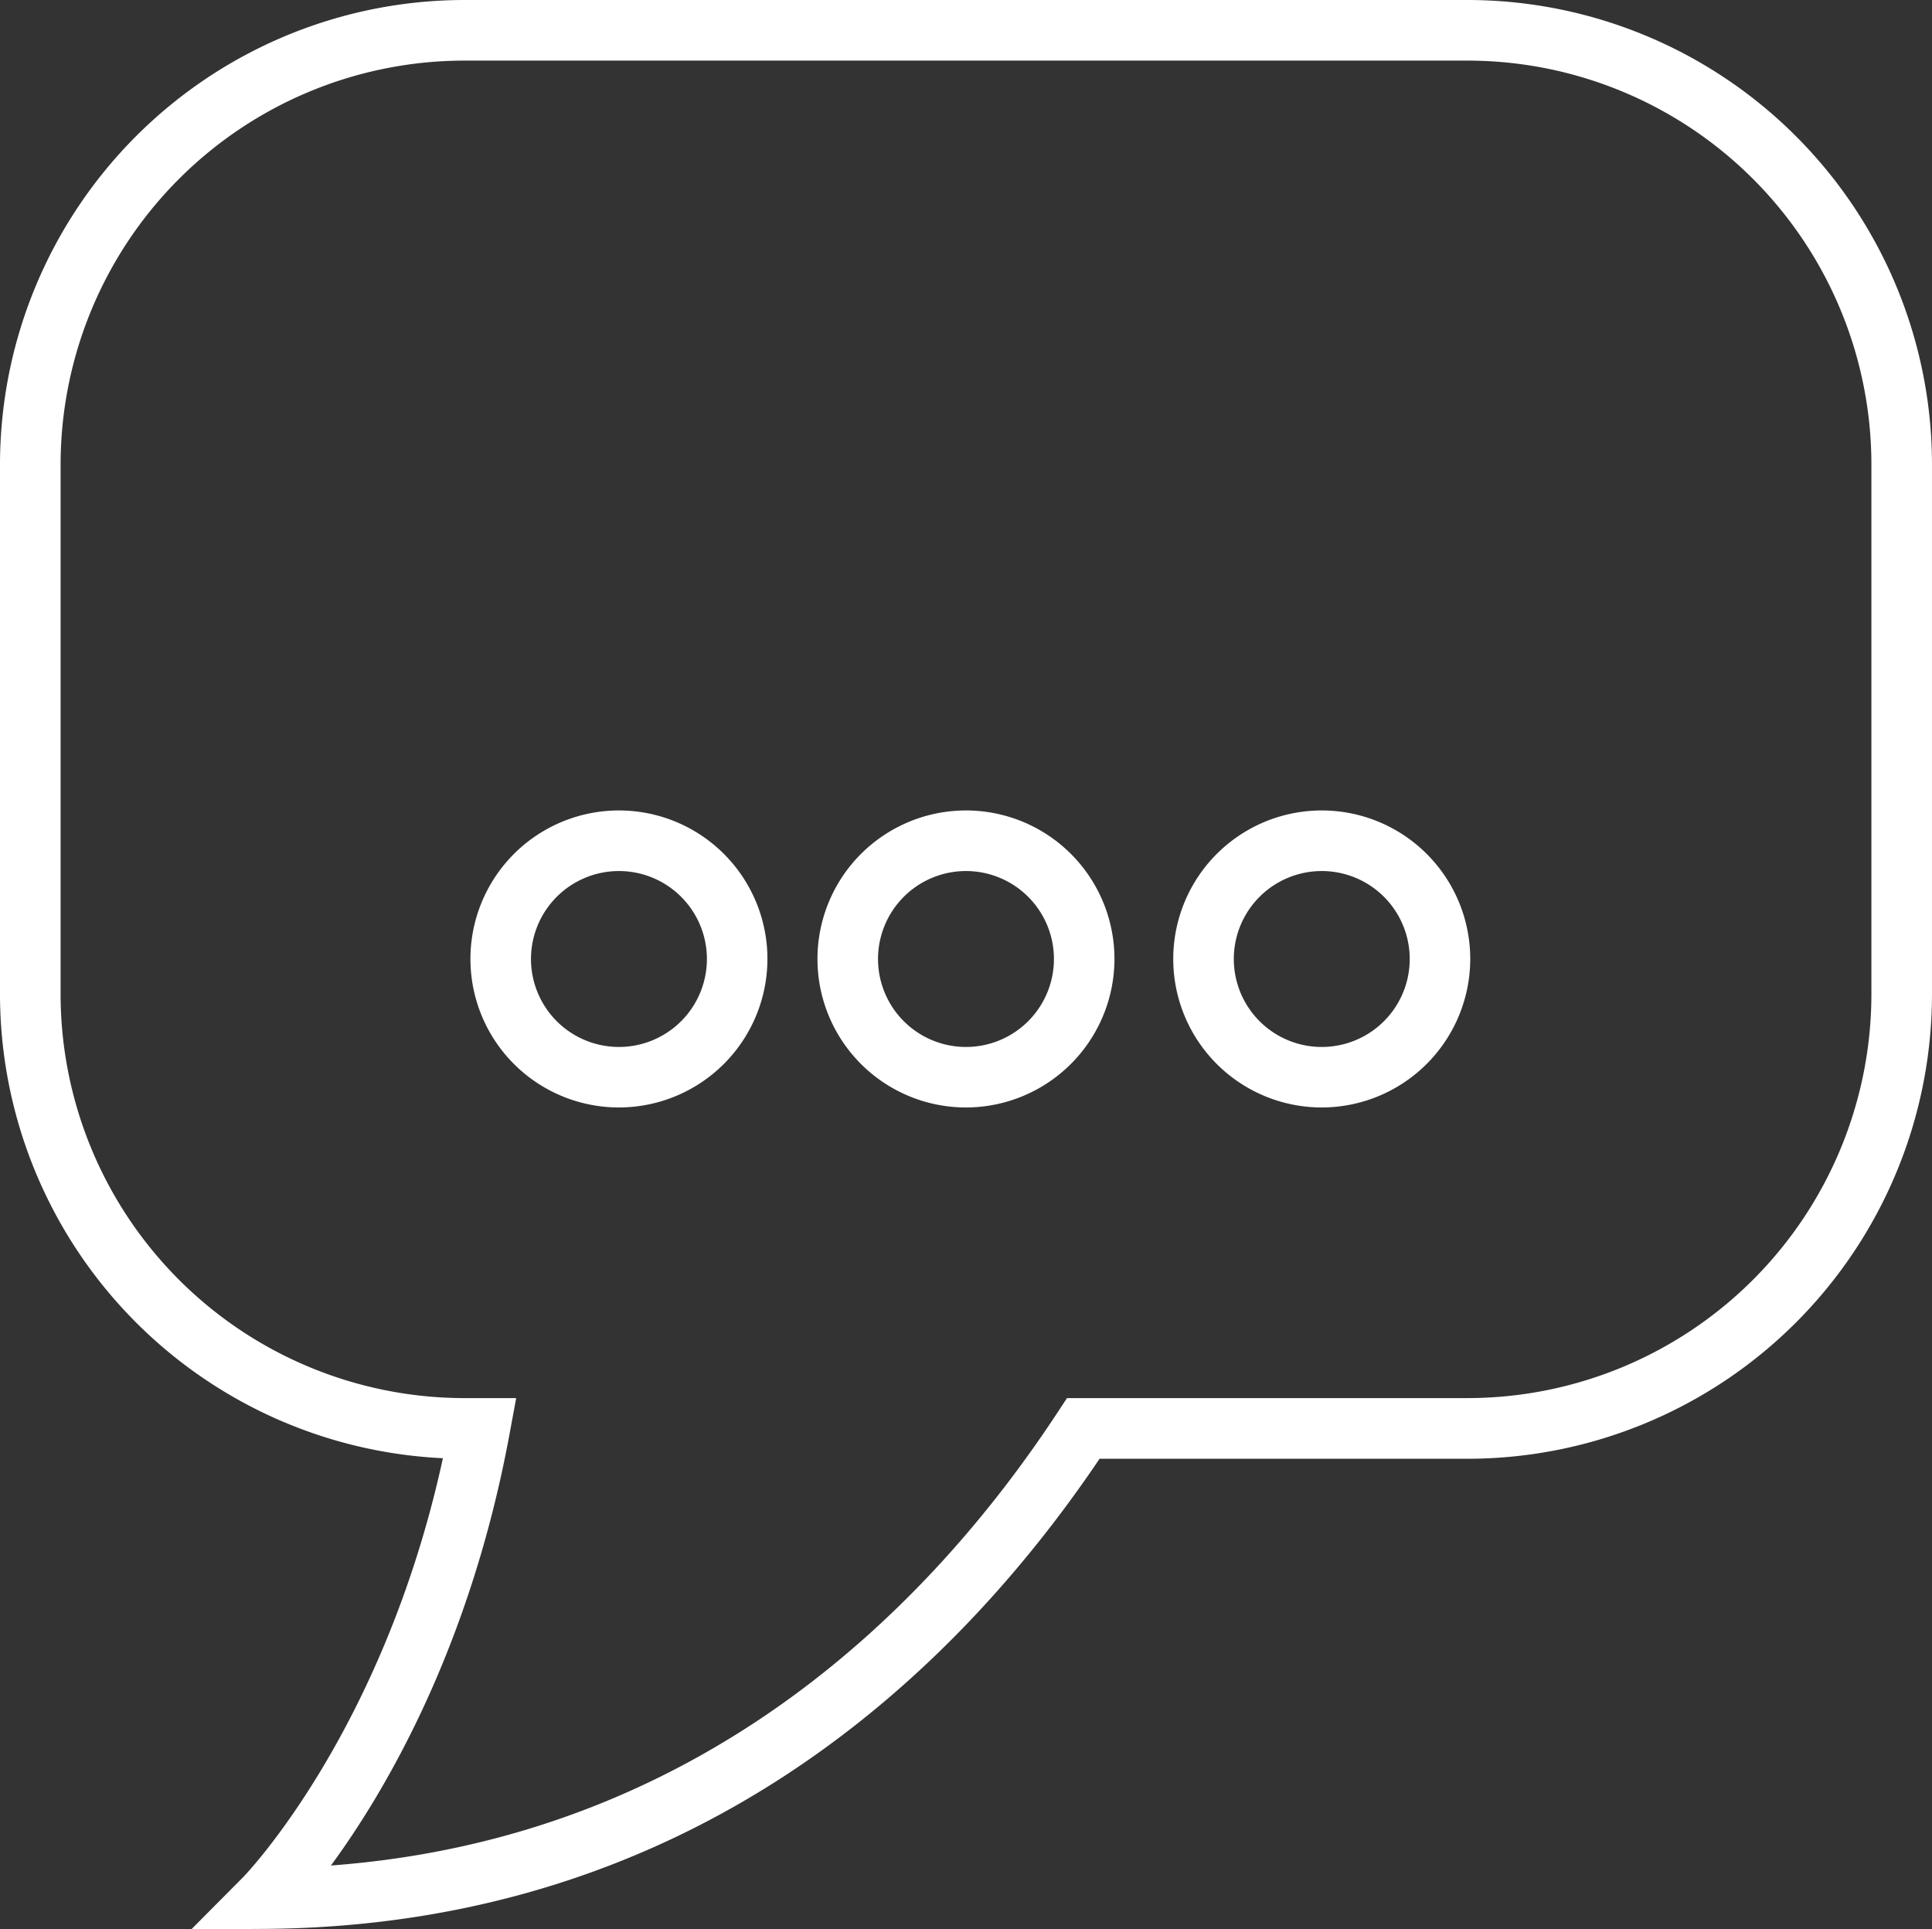
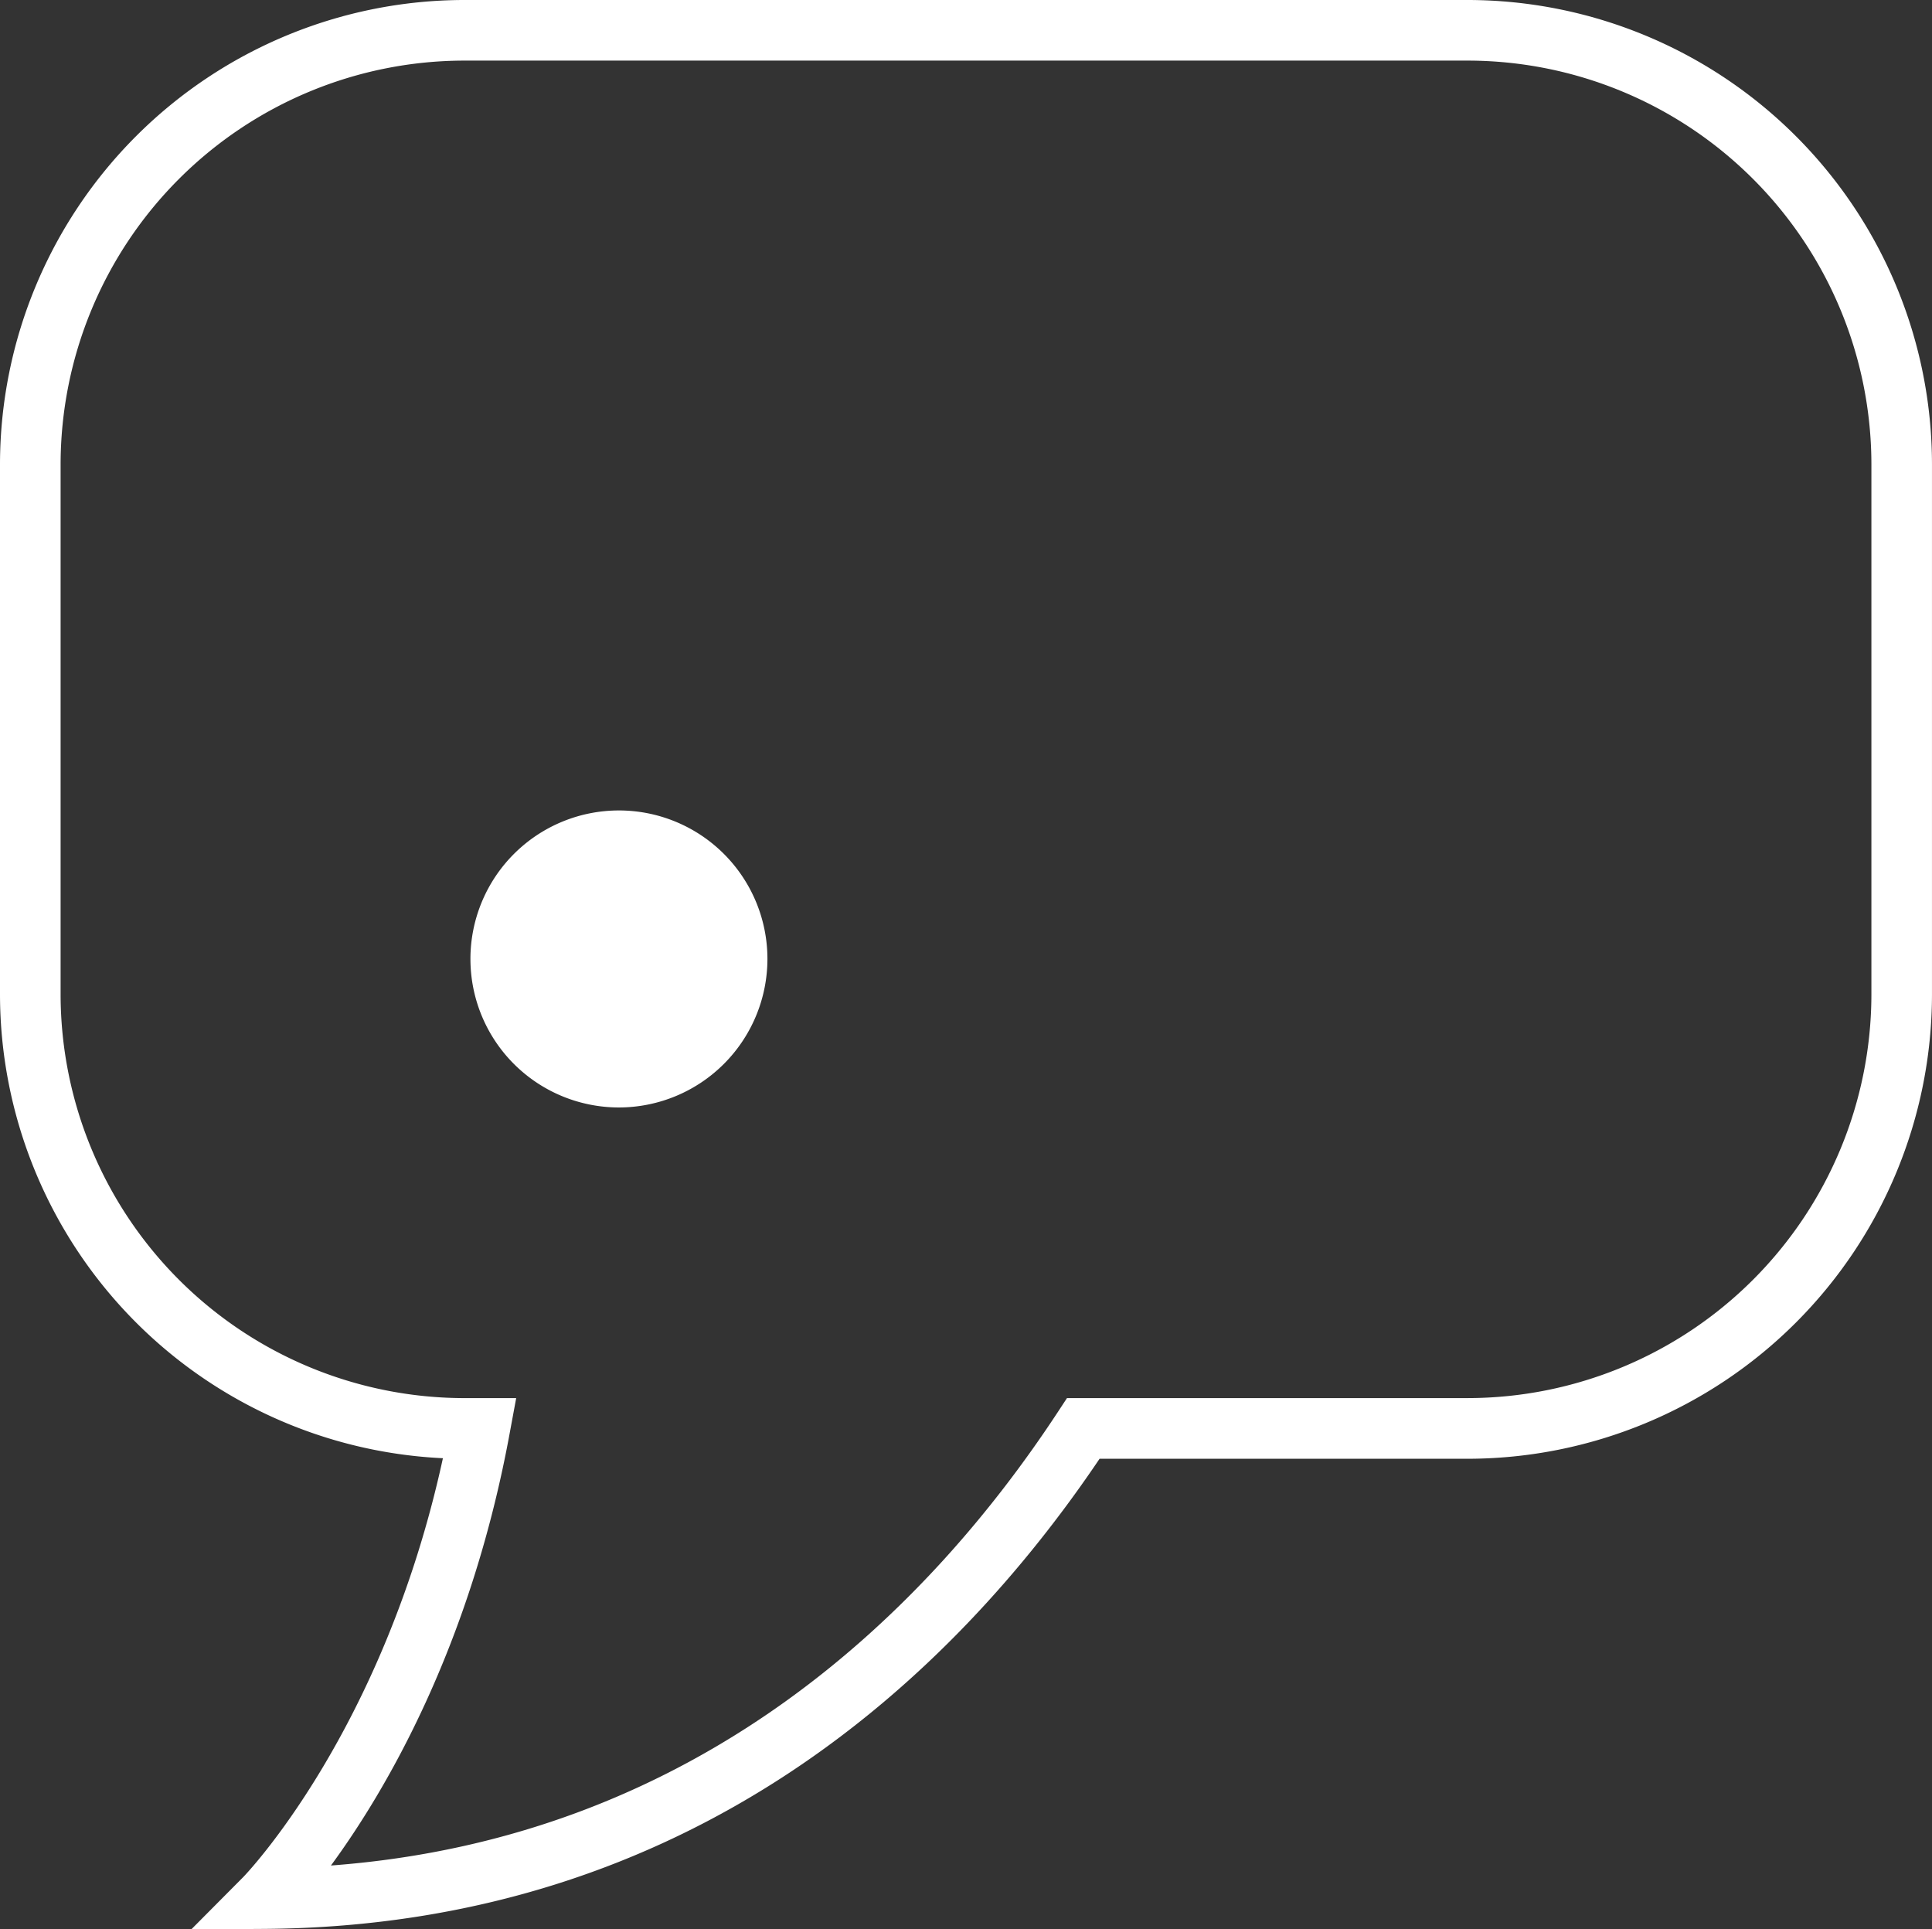
<svg xmlns="http://www.w3.org/2000/svg" width="136.191" height="136" viewBox="0 0 136.191 136">
  <rect x="0" y="0" width="136.191" height="136" fill="#333333" stroke="none" />
  <defs>
    <clipPath id="clip-path">
      <rect id="Rectangle_47" data-name="Rectangle 47" width="136.191" height="136" fill="#fff" />
    </clipPath>
  </defs>
  <g id="Group_13" data-name="Group 13" transform="translate(0 0)">
    <g id="Group_12" data-name="Group 12" transform="translate(0 0)" clip-path="url(#clip-path)">
      <path id="Path_7" data-name="Path 7" d="M13.483,136l3.656-3.679c.1-.1,9.874-10.2,14.083-29.533A32.767,32.767,0,0,1,0,70.1V32.725A32.761,32.761,0,0,1,32.725,0h70.74a32.761,32.761,0,0,1,32.725,32.725V70.1a32.763,32.763,0,0,1-32.725,32.727H77.511c-10.264,15.221-28.672,32.908-58.84,33.139ZM32.725,4.272A28.485,28.485,0,0,0,4.272,32.725V70.1A28.486,28.486,0,0,0,32.725,98.551h3.662l-.467,2.524c-2.8,15.182-8.853,25.329-12.591,30.423,26.134-1.944,42.222-18.234,51.252-31.984l.633-.964h28.25A28.486,28.486,0,0,0,131.919,70.1V32.725A28.485,28.485,0,0,0,103.465,4.272Z" transform="translate(0 0)" fill="#fff" />
-       <path id="Path_8" data-name="Path 8" d="M34.627,62.553A10.468,10.468,0,1,1,45.094,52.084,10.48,10.48,0,0,1,34.627,62.553m0-16.665a6.2,6.2,0,1,0,6.2,6.2,6.2,6.2,0,0,0-6.2-6.2" transform="translate(9.004 15.511)" fill="#fff" />
-       <path id="Path_9" data-name="Path 9" d="M52.448,62.553A10.468,10.468,0,1,1,62.915,52.084,10.48,10.48,0,0,1,52.448,62.553m0-16.665a6.2,6.2,0,1,0,6.2,6.2,6.2,6.2,0,0,0-6.2-6.2" transform="translate(15.646 15.511)" fill="#fff" />
-       <path id="Path_10" data-name="Path 10" d="M70.718,62.553A10.468,10.468,0,1,1,81.185,52.084,10.48,10.48,0,0,1,70.718,62.553m0-16.665a6.2,6.2,0,1,0,6.2,6.2,6.2,6.2,0,0,0-6.2-6.2" transform="translate(22.456 15.511)" fill="#fff" />
+       <path id="Path_8" data-name="Path 8" d="M34.627,62.553A10.468,10.468,0,1,1,45.094,52.084,10.48,10.48,0,0,1,34.627,62.553m0-16.665" transform="translate(9.004 15.511)" fill="#fff" />
    </g>
  </g>
</svg>